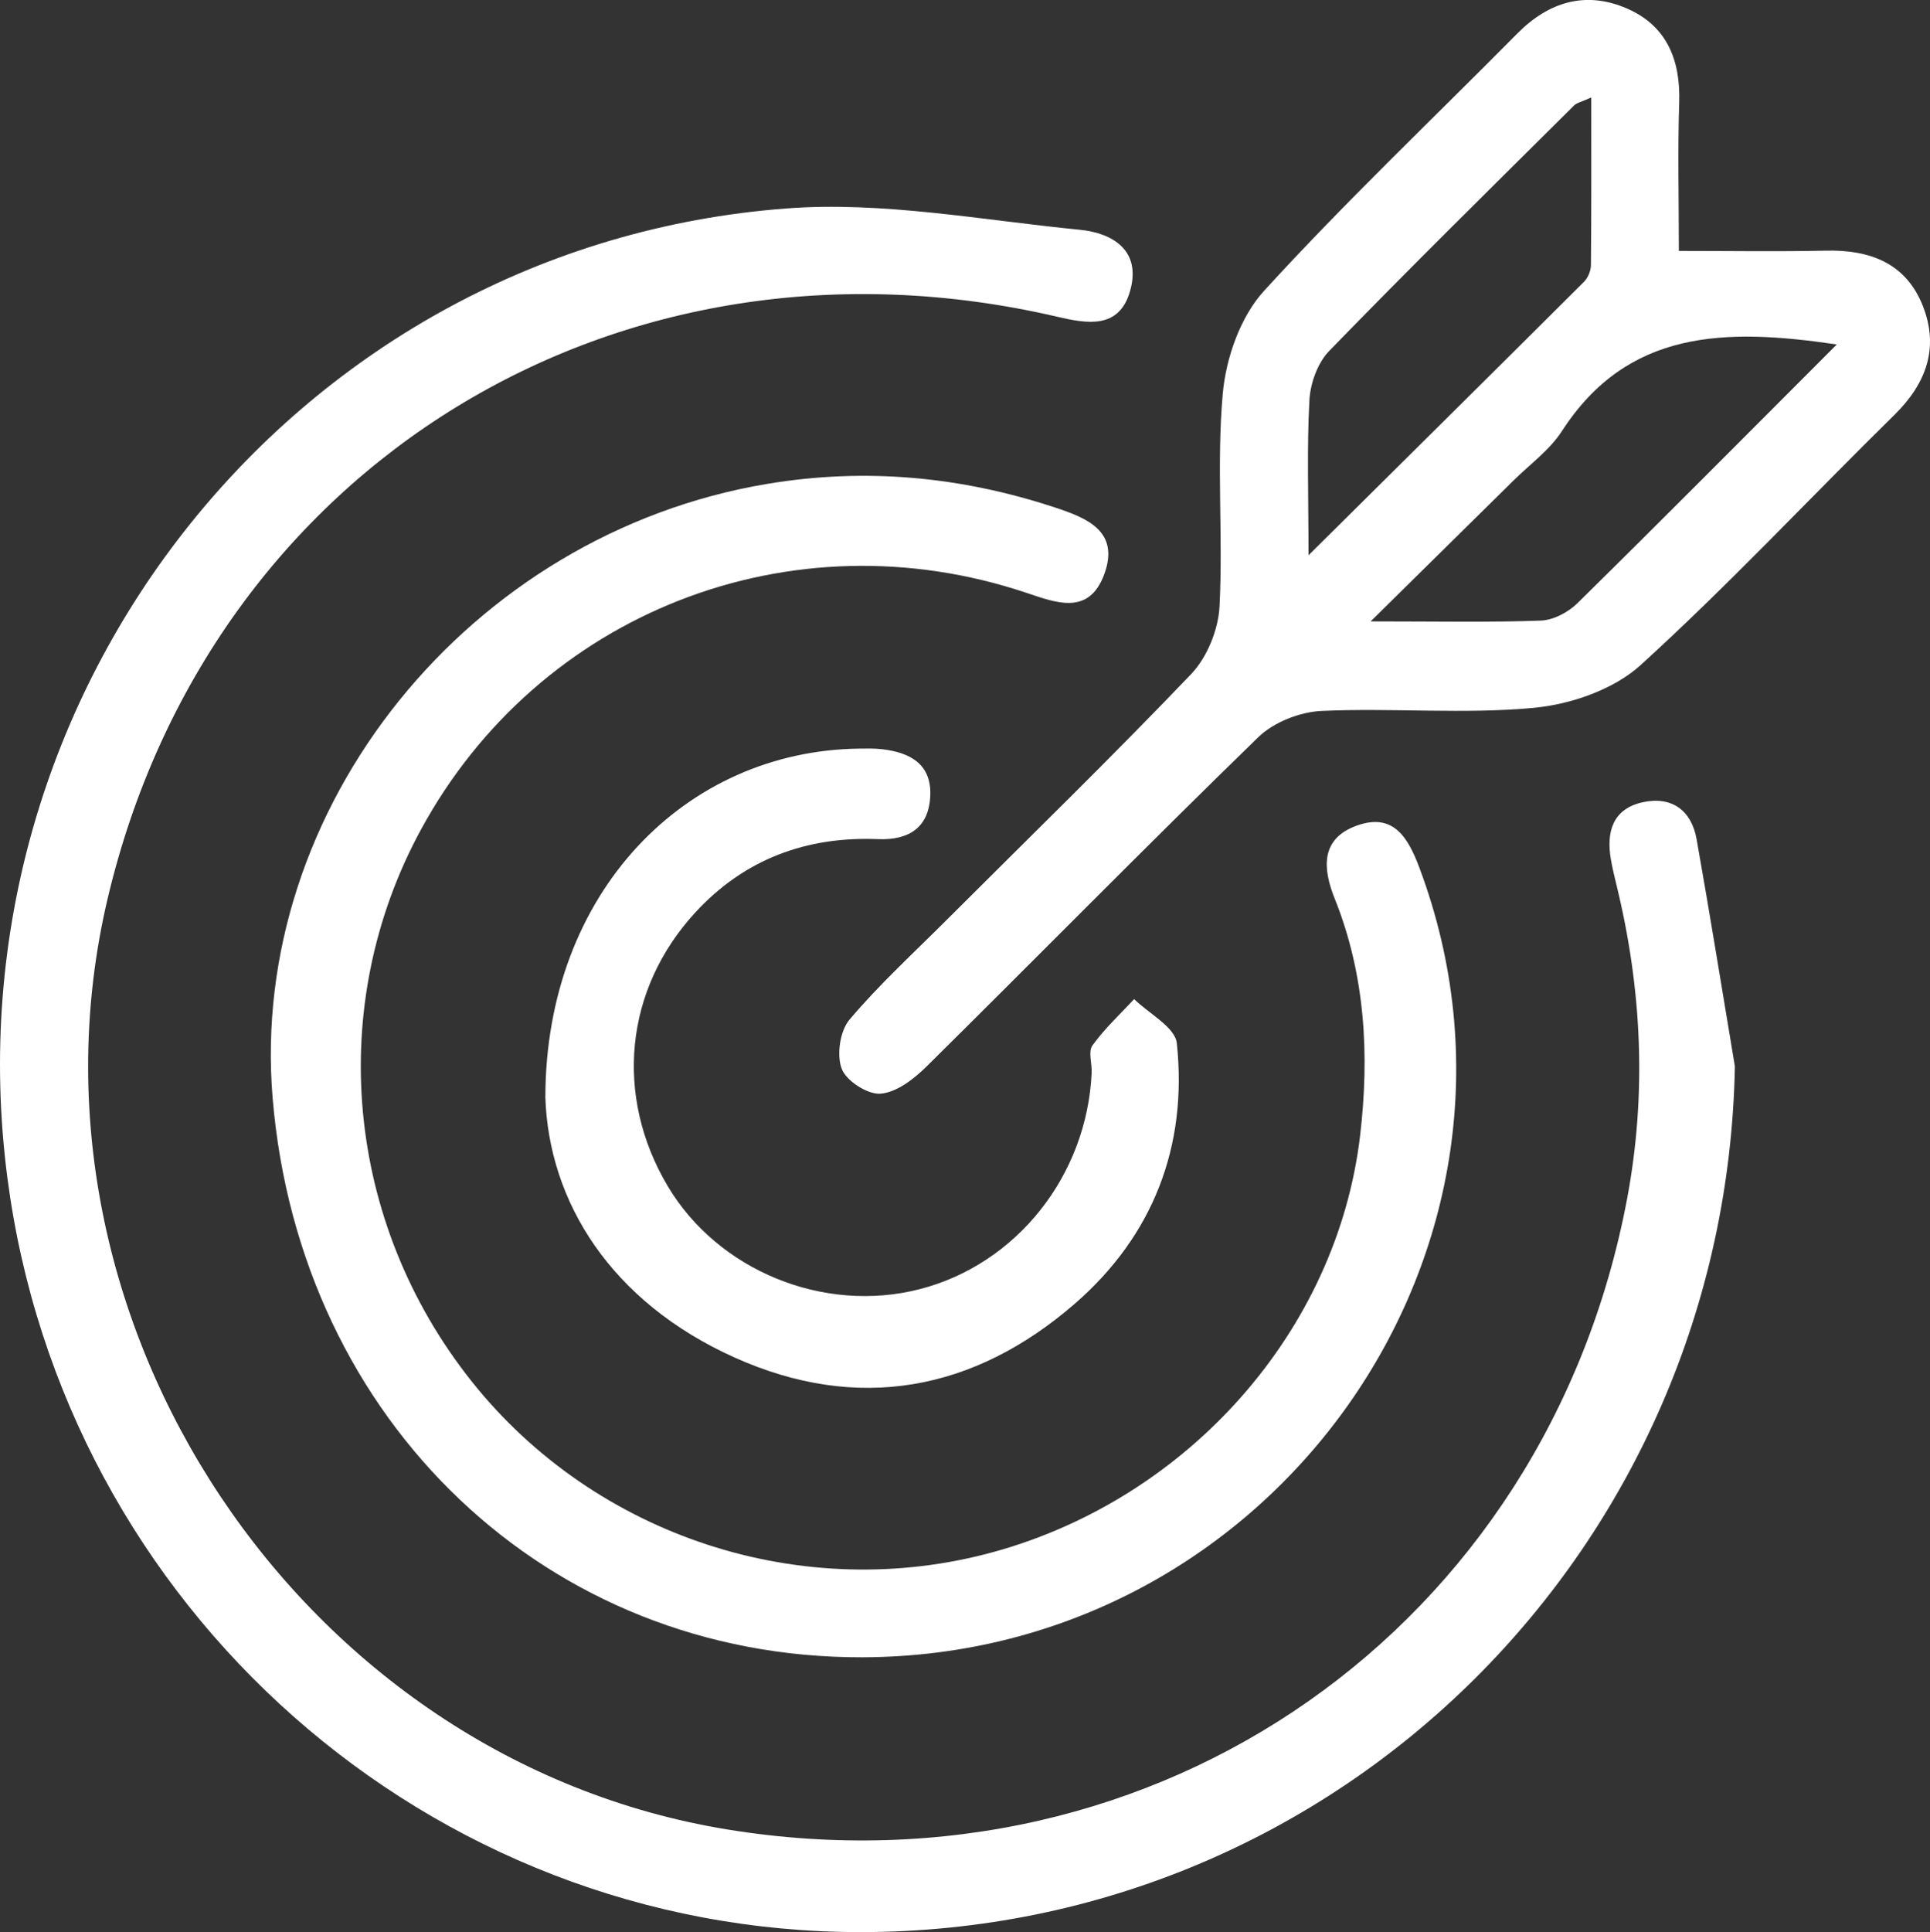
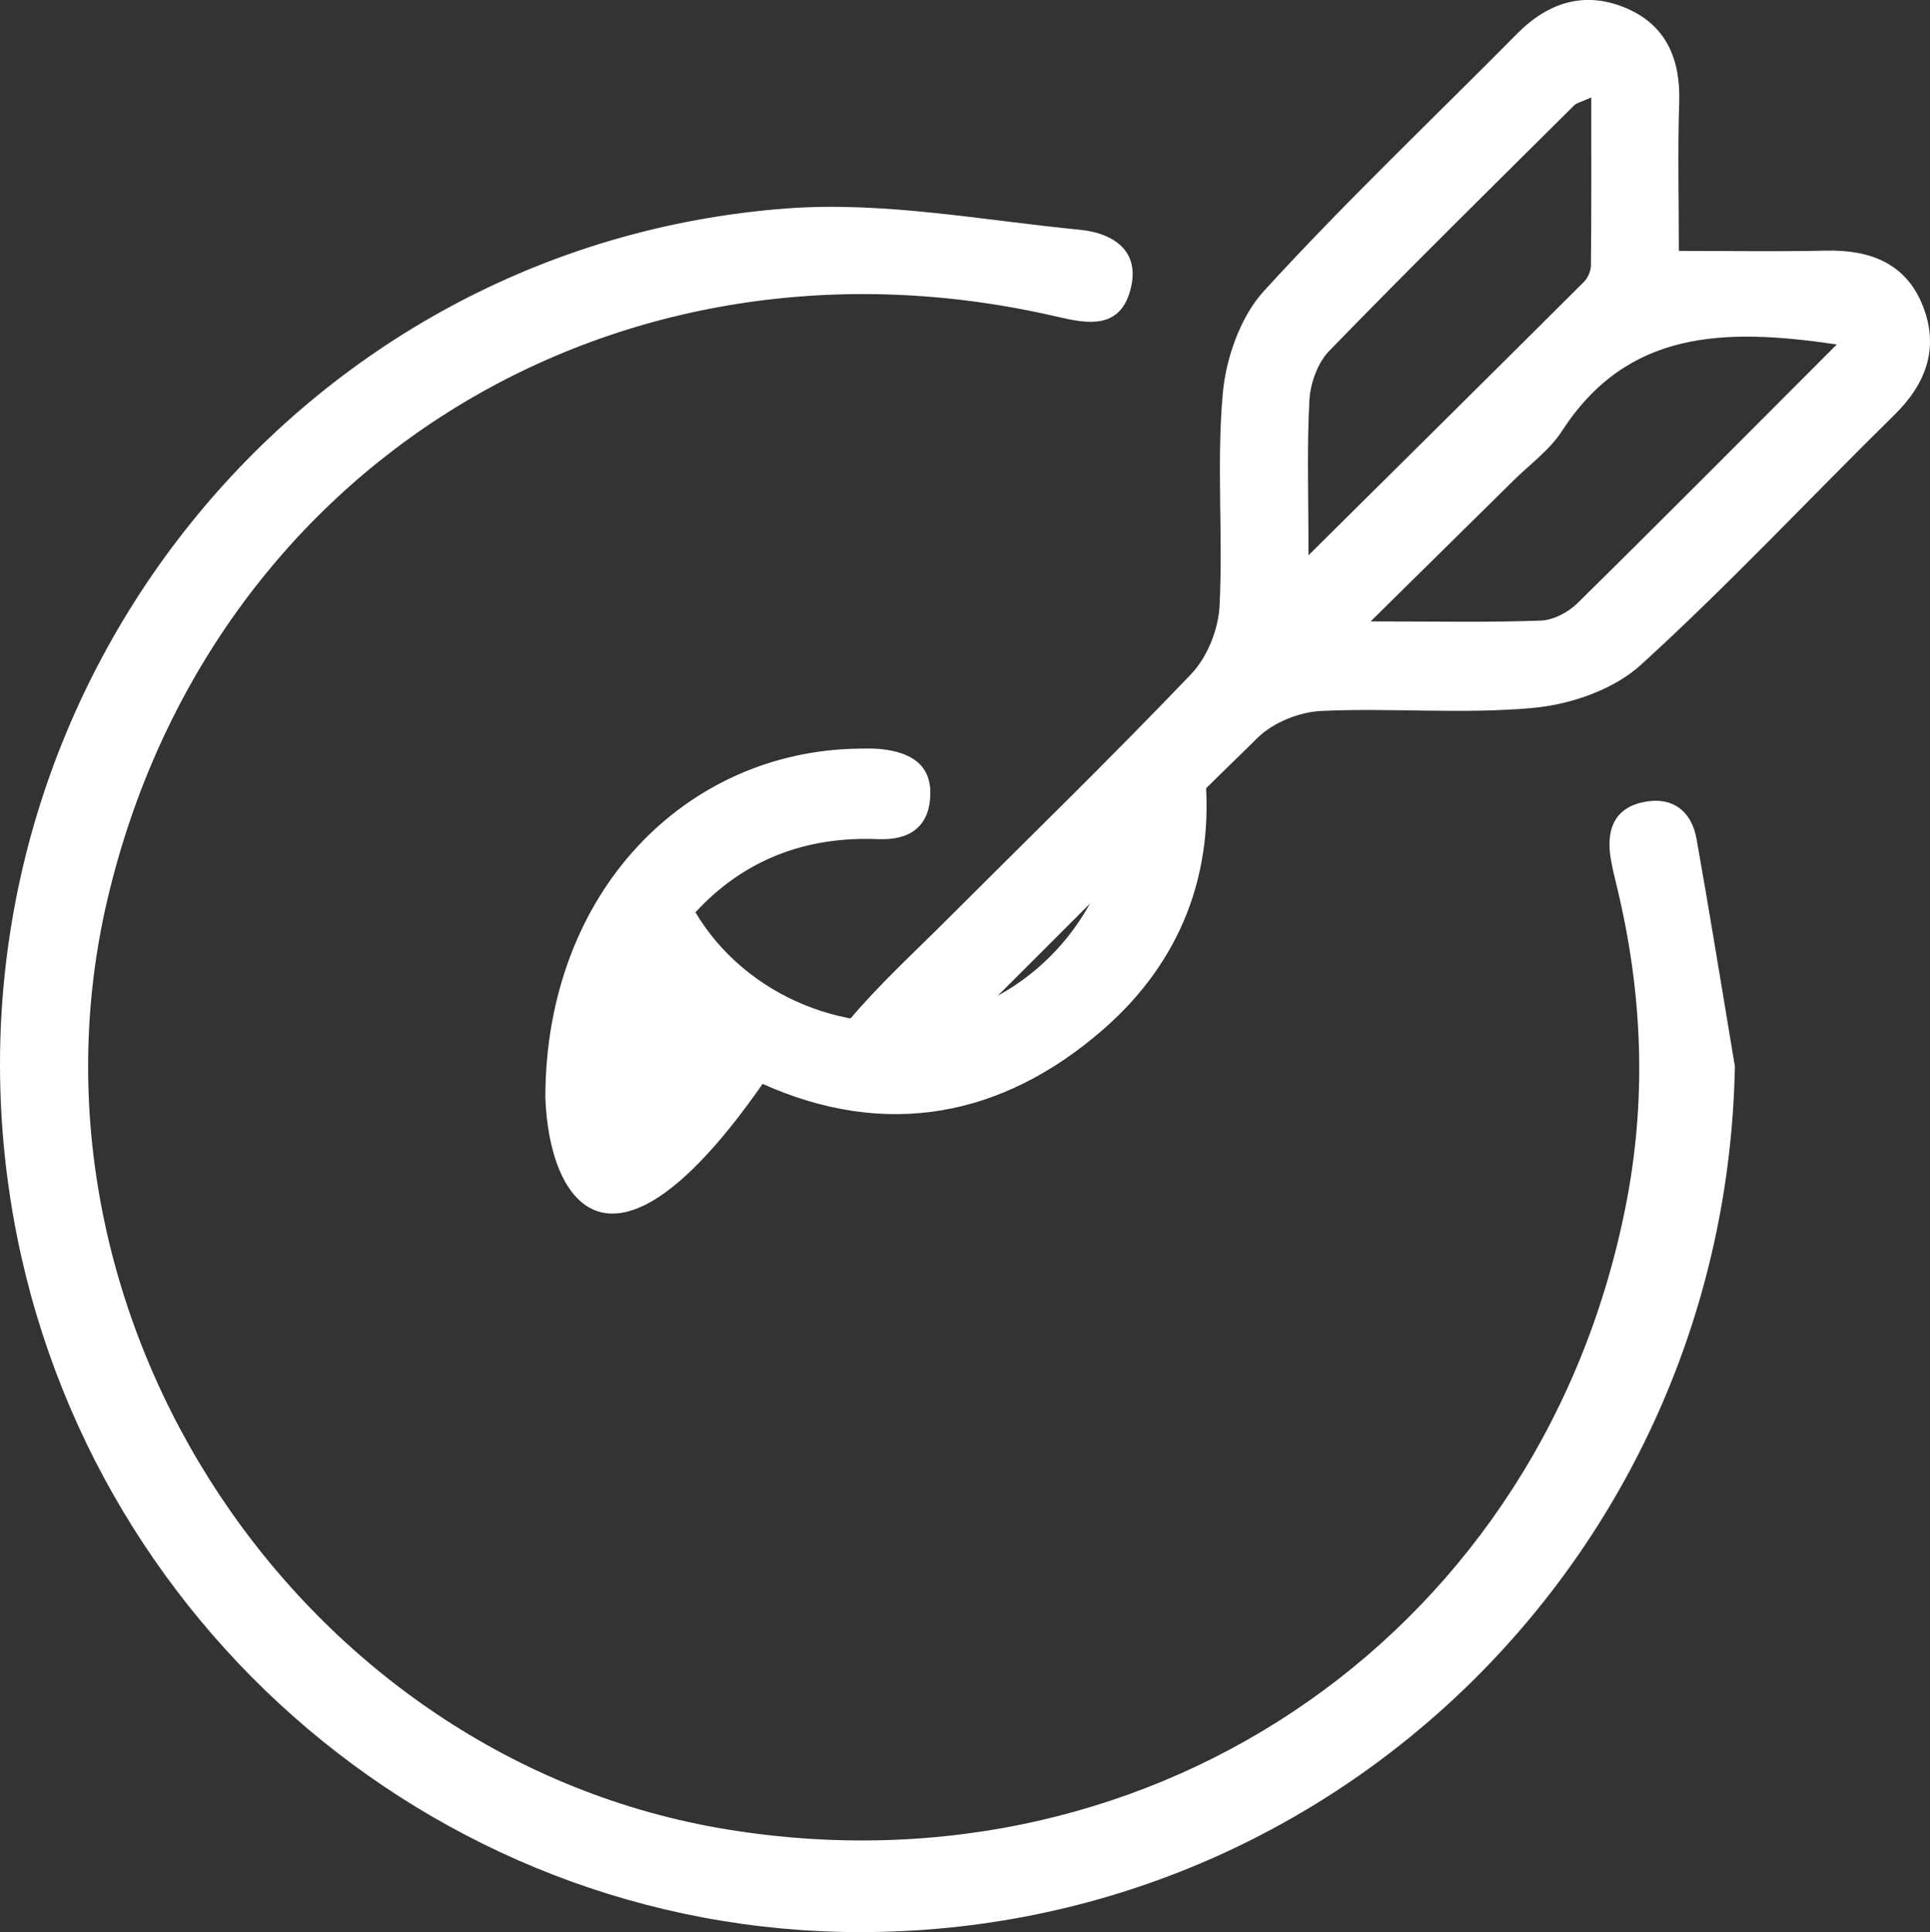
<svg xmlns="http://www.w3.org/2000/svg" version="1.1" id="Layer_1" x="0px" y="0px" width="64.297px" height="64.352px" viewBox="0 0 64.297 64.352" xml:space="preserve">
  <rect x="0" y="0" width="64.297" height="64.352" fill="#333333" stroke="none" />
  <path fill="#FFFFFF" d="M57.797,35.518c-0.301,16.004-13.154,28.825-29.119,28.834C14.319,64.36,2.111,53.57,0.245,39.221  C-1.868,22.982,9.941,8.17,26.198,6.943c3.224-0.244,6.521,0.391,9.777,0.71c1.106,0.109,2.057,0.699,1.672,2.043  c-0.366,1.279-1.434,1.084-2.424,0.854C20.615,7.151,6.981,15.509,3.582,29.945C0.277,43.985,10.03,58.62,24.234,60.934  c14.34,2.335,27.278-6.72,29.972-21.007c0.655-3.48,0.495-6.956-0.341-10.398c-0.073-0.299-0.146-0.599-0.198-0.901  c-0.163-0.923,0.064-1.692,1.063-1.908c0.958-0.208,1.619,0.264,1.792,1.232C56.969,30.47,57.375,32.995,57.797,35.518" />
-   <path fill="#FFFFFF" d="M28.725,55.199C18.264,55.225,9.987,47.377,9.083,36.578c-0.81-9.684,6.549-18.804,16.48-20.462  c3.266-0.545,6.447-0.245,9.569,0.782c1.046,0.345,2.195,0.781,1.652,2.237c-0.508,1.364-1.578,0.95-2.59,0.61  c-7.843-2.628-16.245,0.662-20.171,7.887c-3.189,5.869-2.529,13.067,1.684,18.369c4.123,5.188,11.046,7.447,17.417,5.684  c6.472-1.793,11.421-7.356,12.188-13.869c0.313-2.666,0.176-5.338-0.848-7.889c-0.404-1.009-0.473-1.995,0.74-2.43  c1.229-0.441,1.713,0.416,2.09,1.424C52.018,41.569,42.417,55.165,28.725,55.199" />
  <path fill="#FFFFFF" d="M55.93,8.357c1.733,0,3.313,0.027,4.892-0.009c1.47-0.034,2.675,0.412,3.238,1.845  c0.545,1.387,0.118,2.576-0.945,3.622c-2.823,2.774-5.531,5.674-8.456,8.335c-0.893,0.812-2.317,1.308-3.547,1.424  c-2.344,0.222-4.727-0.003-7.087,0.105c-0.725,0.033-1.595,0.377-2.109,0.877c-3.723,3.619-7.362,7.323-11.057,10.974  c-0.417,0.411-0.991,0.854-1.524,0.897c-0.427,0.035-1.14-0.424-1.293-0.828c-0.176-0.461-0.059-1.262,0.259-1.638  c0.992-1.175,2.136-2.221,3.227-3.312c2.727-2.726,5.494-5.413,8.157-8.2c0.53-0.557,0.903-1.478,0.943-2.25  c0.121-2.359-0.103-4.741,0.108-7.087c0.105-1.186,0.587-2.562,1.371-3.42c2.702-2.959,5.617-5.722,8.438-8.572  c1.05-1.061,2.278-1.431,3.647-0.841c1.331,0.573,1.798,1.712,1.75,3.139C55.89,4.998,55.93,6.579,55.93,8.357 M43.592,18.494  c3.235-3.206,6.213-6.152,9.178-9.108c0.132-0.132,0.229-0.364,0.231-0.55c0.018-1.823,0.011-3.645,0.011-5.59  c-0.323,0.146-0.48,0.175-0.573,0.267c-2.731,2.714-5.476,5.414-8.157,8.175c-0.384,0.395-0.628,1.073-0.659,1.636  C43.536,14.905,43.592,16.496,43.592,18.494 M61.192,11.473c-3.718-0.549-6.966-0.502-9.157,2.885  c-0.409,0.632-1.065,1.105-1.613,1.646c-1.477,1.459-2.957,2.915-4.761,4.693c2.225,0,3.949,0.037,5.67-0.027  c0.416-0.015,0.909-0.273,1.215-0.574C55.396,17.292,58.212,14.454,61.192,11.473" />
-   <path fill="#FFFFFF" d="M18.168,36.544c0.014-6.835,4.672-11.54,10.456-11.61c0.257-0.003,0.516-0.01,0.771,0.021  c0.903,0.107,1.625,0.478,1.598,1.513c-0.029,1.079-0.696,1.524-1.741,1.481c-2.39-0.098-4.455,0.67-6.083,2.437  c-2.366,2.566-2.705,6.119-0.926,9.117c1.672,2.816,5.197,4.258,8.396,3.435c3.226-0.829,5.573-3.781,5.729-7.209  c0.014-0.308-0.121-0.706,0.025-0.907c0.402-0.56,0.918-1.036,1.39-1.545c0.495,0.486,1.364,0.935,1.422,1.469  c0.366,3.438-0.799,6.421-3.398,8.676c-3.354,2.911-7.228,3.634-11.327,1.796C20.345,43.362,18.281,40.024,18.168,36.544" />
+   <path fill="#FFFFFF" d="M18.168,36.544c0.014-6.835,4.672-11.54,10.456-11.61c0.257-0.003,0.516-0.01,0.771,0.021  c0.903,0.107,1.625,0.478,1.598,1.513c-0.029,1.079-0.696,1.524-1.741,1.481c-2.39-0.098-4.455,0.67-6.083,2.437  c1.672,2.816,5.197,4.258,8.396,3.435c3.226-0.829,5.573-3.781,5.729-7.209  c0.014-0.308-0.121-0.706,0.025-0.907c0.402-0.56,0.918-1.036,1.39-1.545c0.495,0.486,1.364,0.935,1.422,1.469  c0.366,3.438-0.799,6.421-3.398,8.676c-3.354,2.911-7.228,3.634-11.327,1.796C20.345,43.362,18.281,40.024,18.168,36.544" />
</svg>